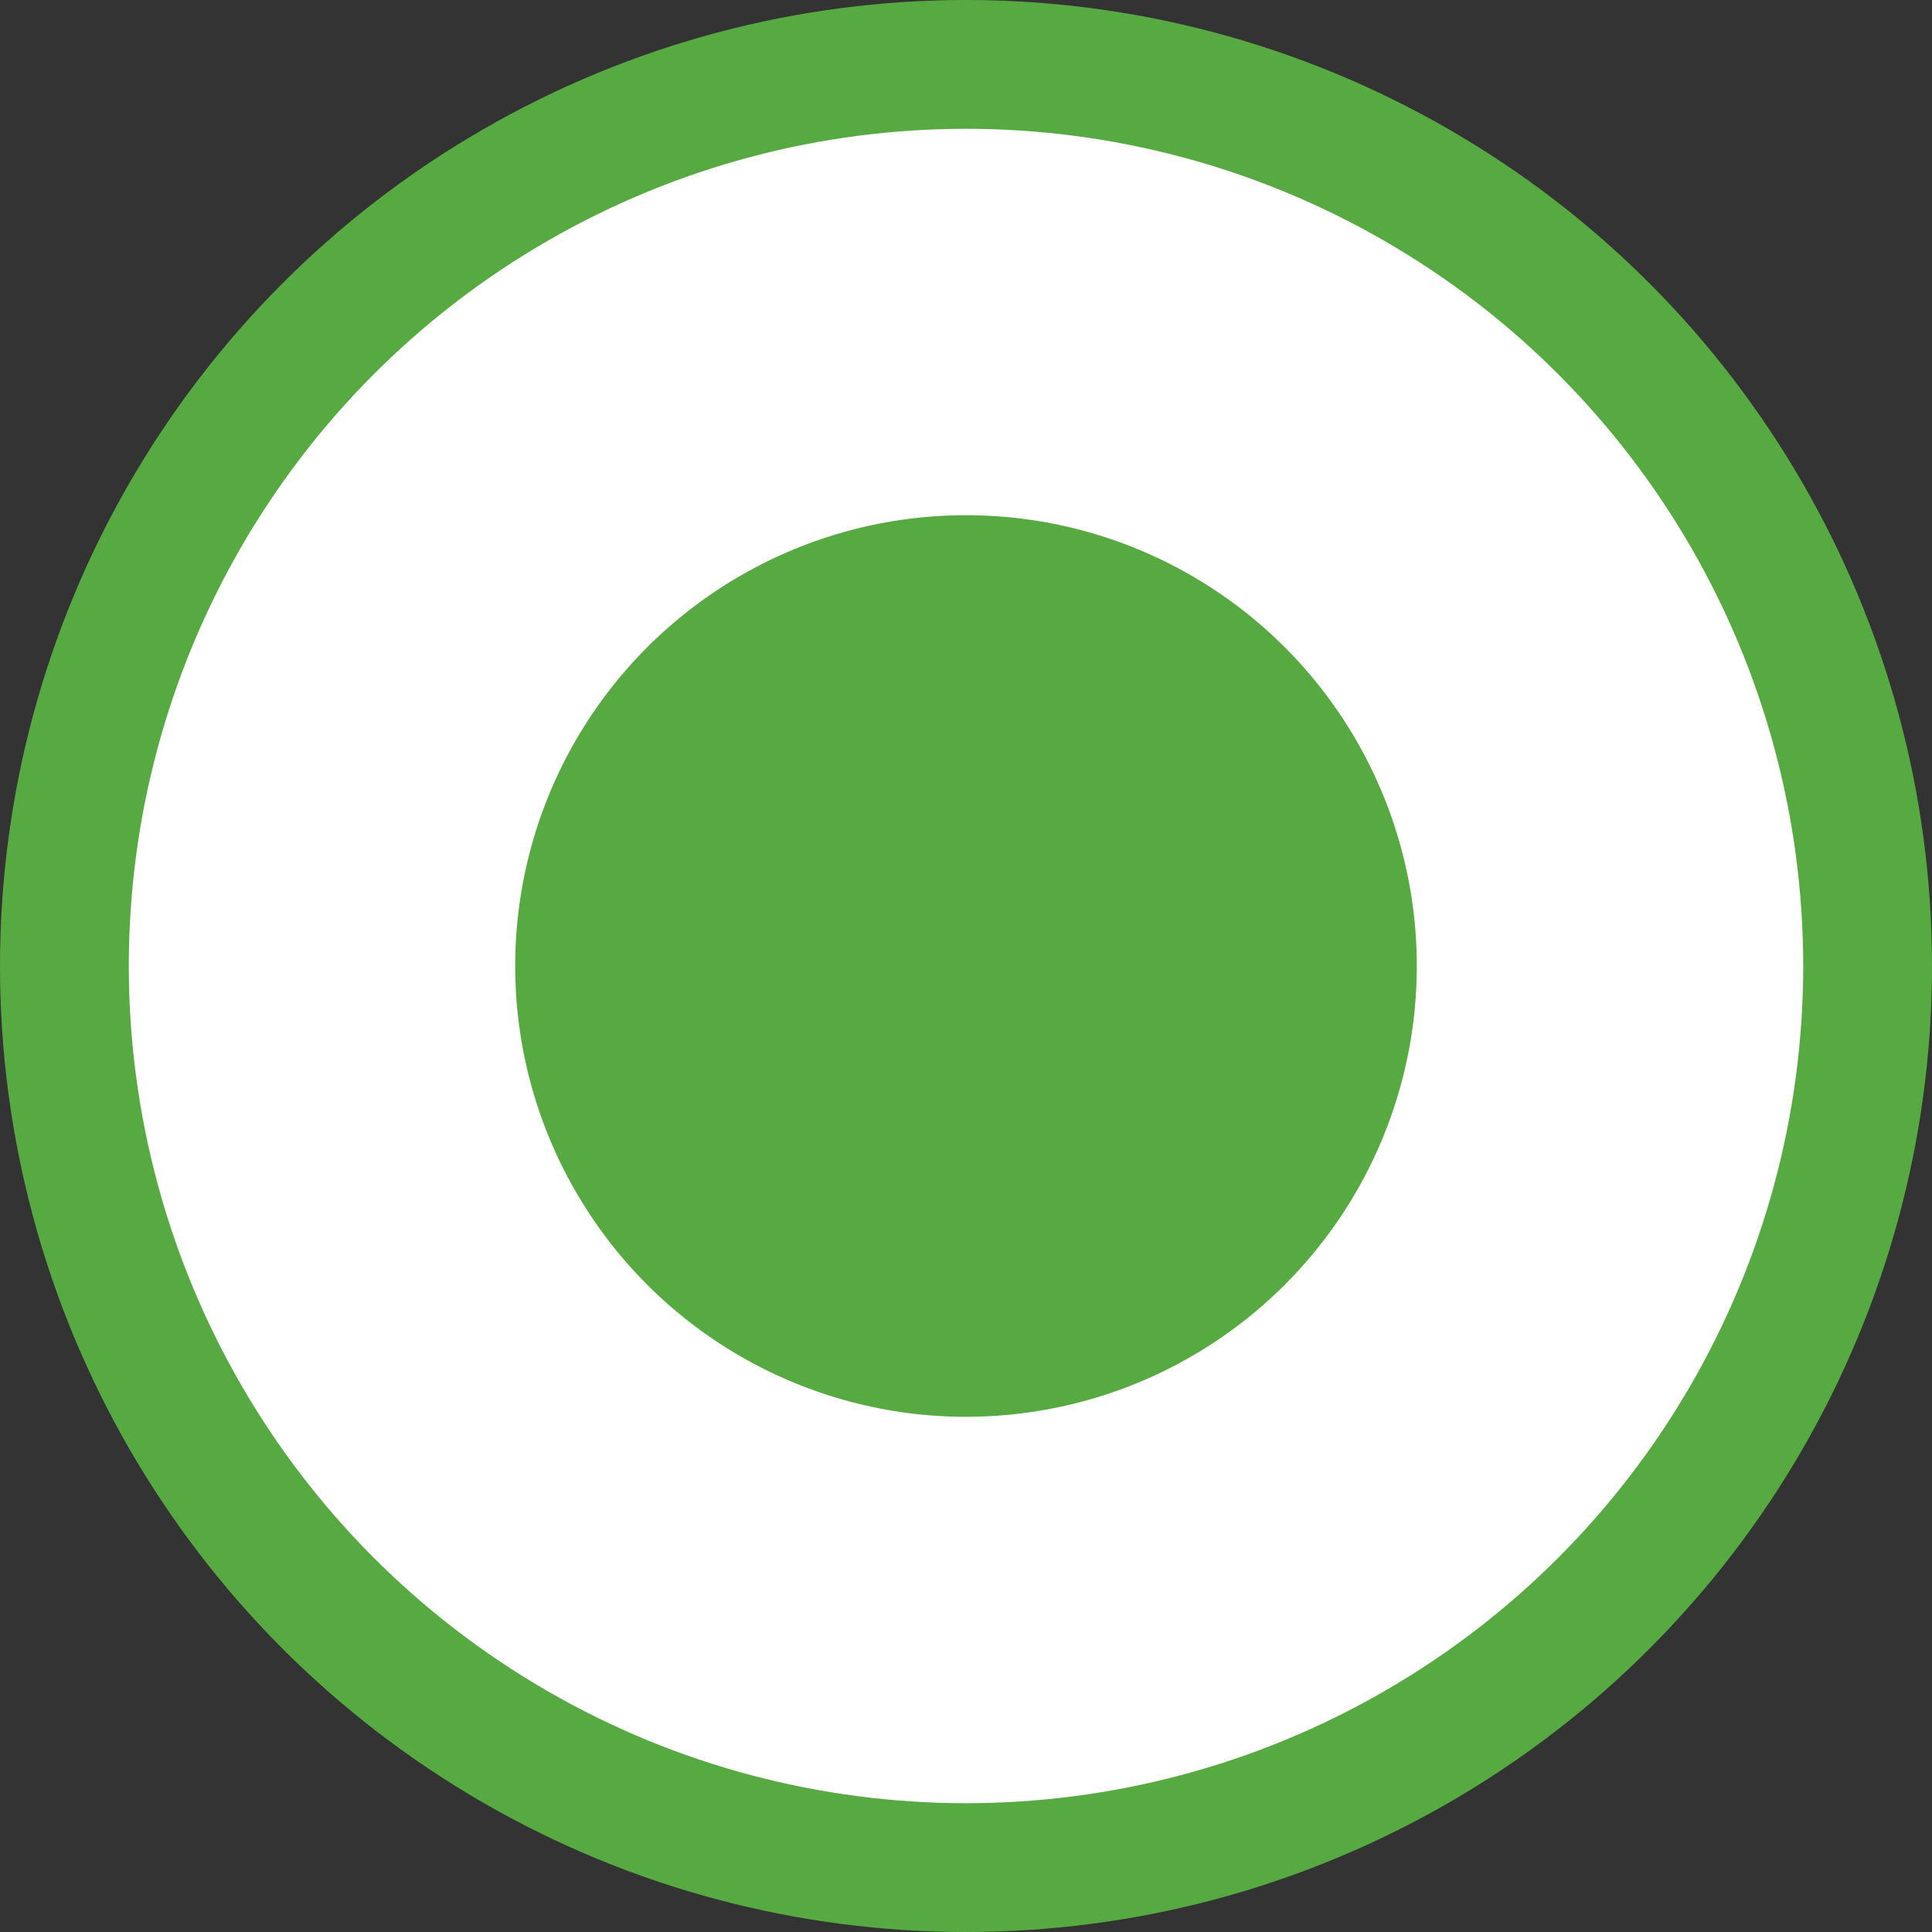
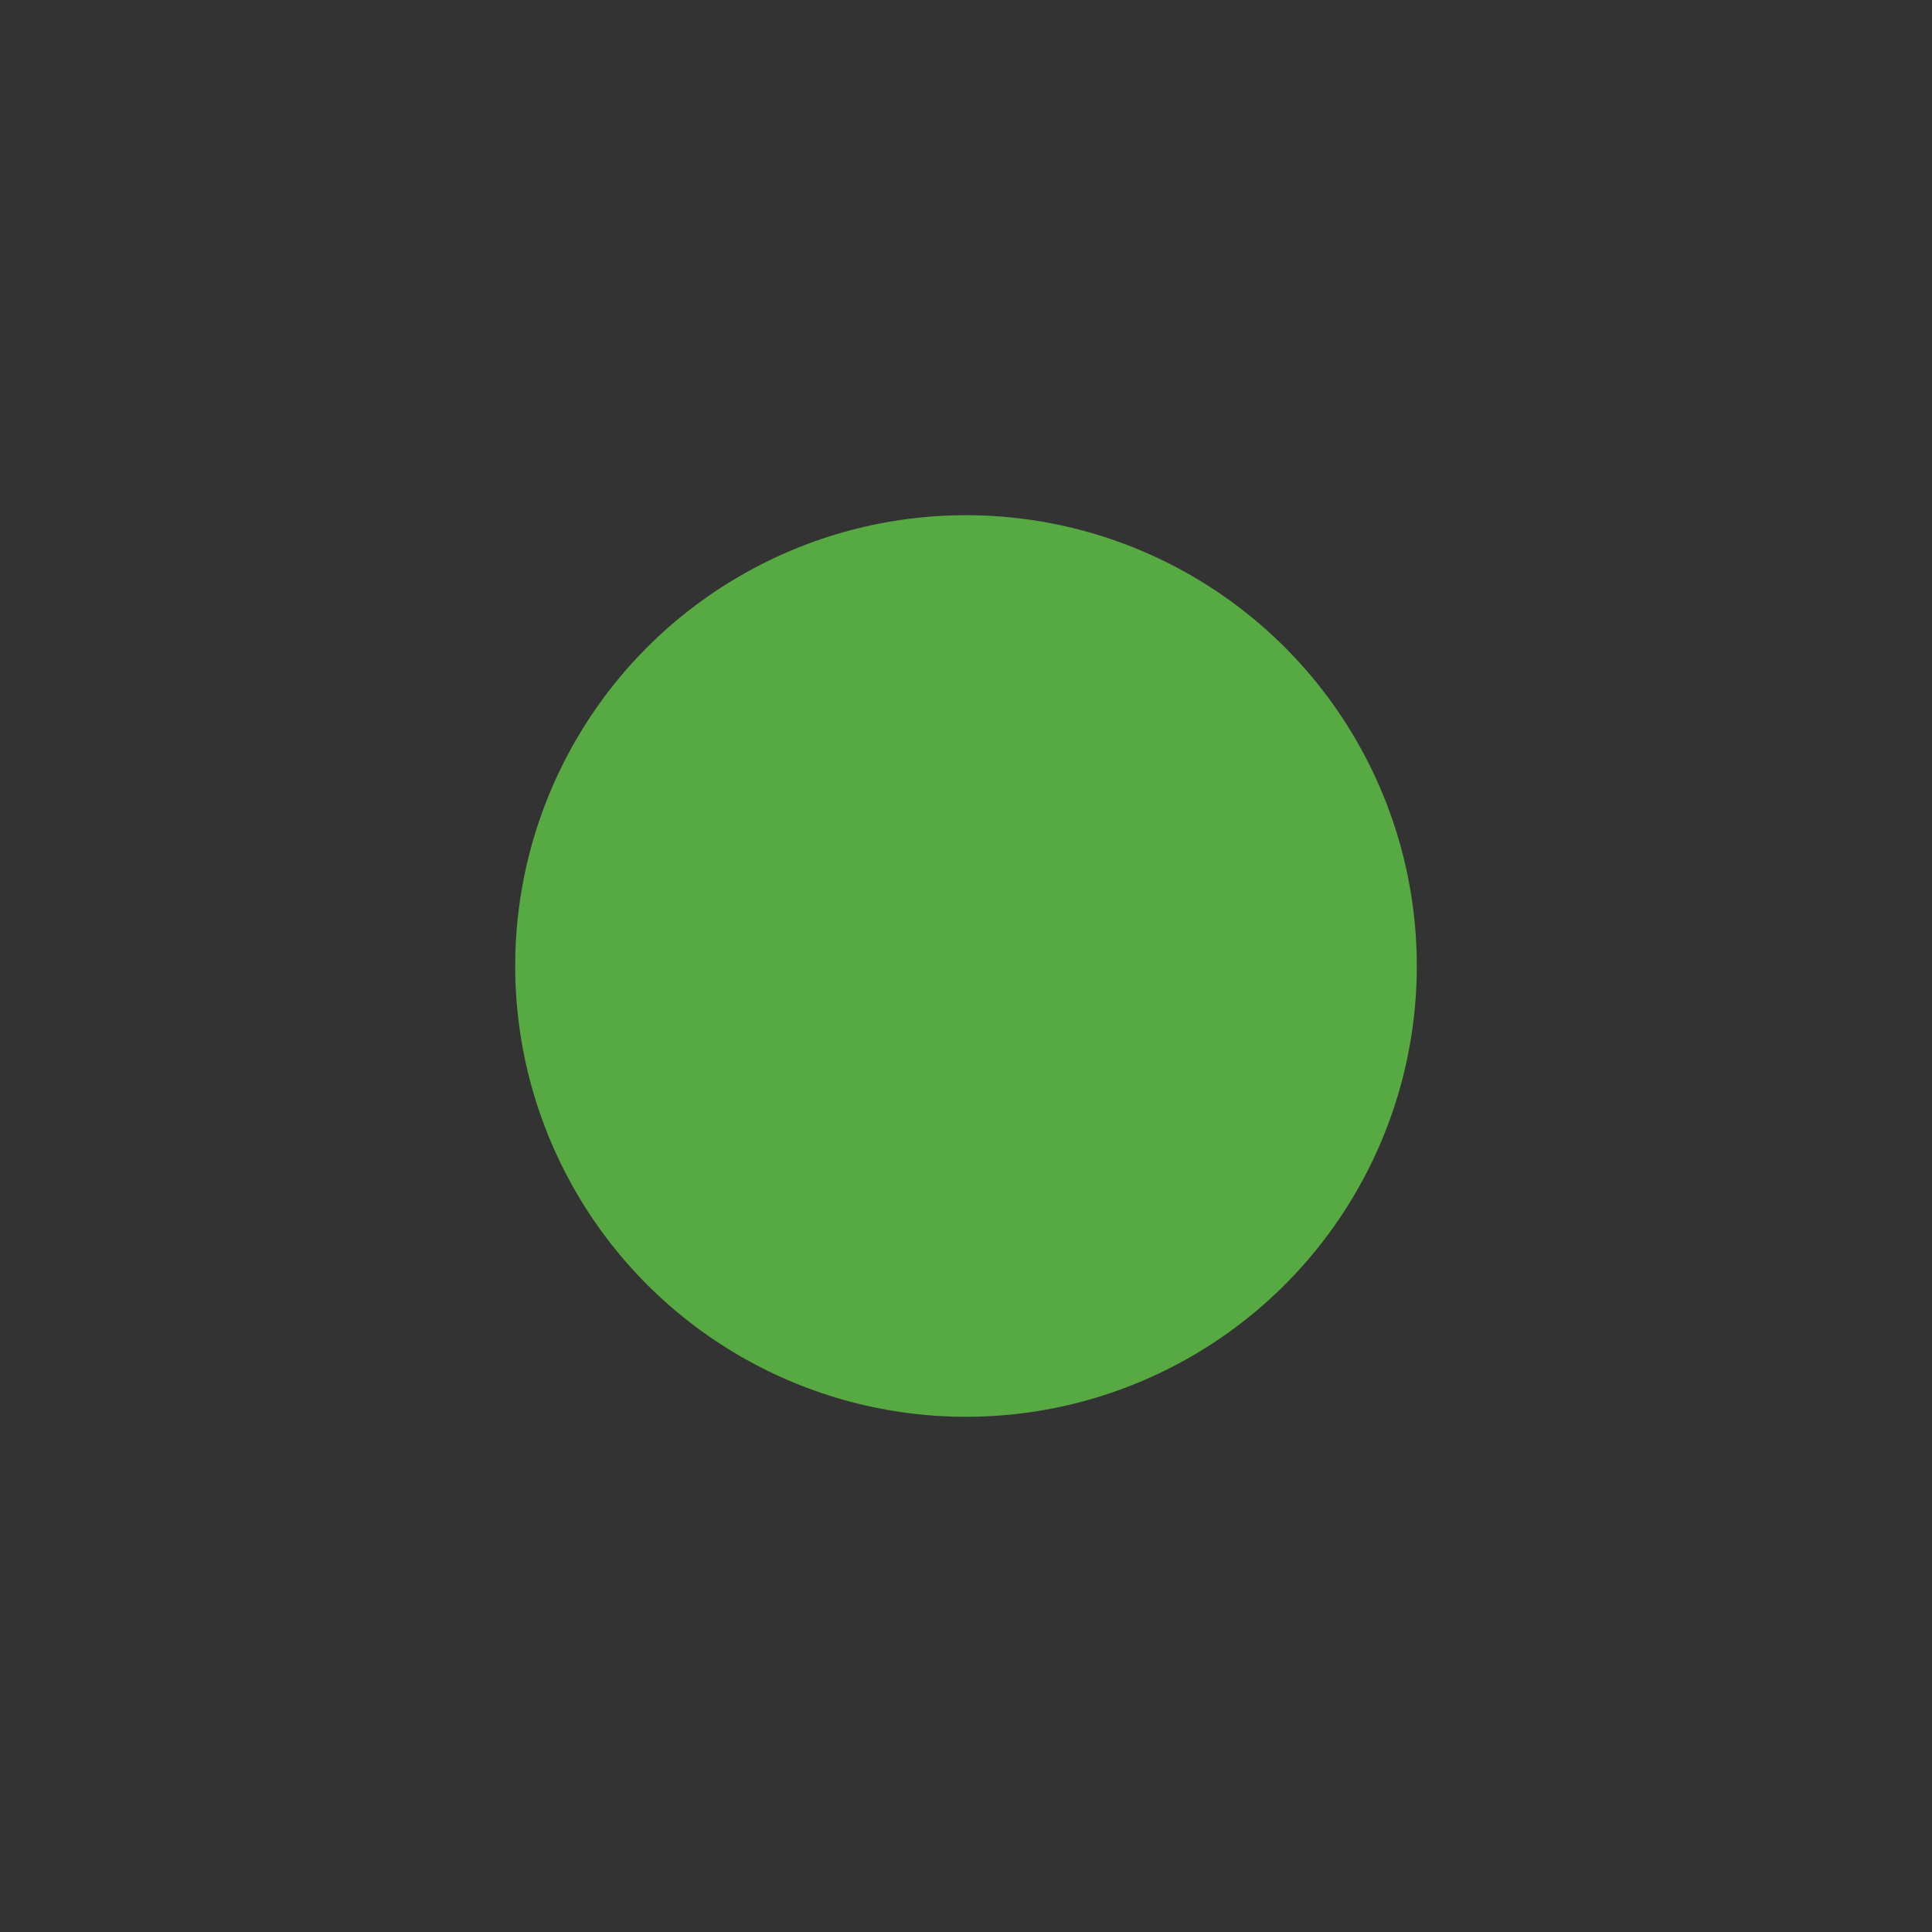
<svg xmlns="http://www.w3.org/2000/svg" width="30px" height="30px" viewBox="0 0 30 30" version="1.1">
  <rect x="0" y="0" width="30" height="30" fill="#333333" stroke="none" />
  <title>icon/transfer status/current-green-30px</title>
  <desc>Created with Sketch.</desc>
  <g id="v1" stroke="none" stroke-width="1" fill="none" fill-rule="evenodd">
    <g id="1a-UX-1241-Track&amp;Transfer-Timeline-Labels+Messages_Web_v1.0" transform="translate(-177, -380)">
      <g id="icon/transfer-status/current-green-30px-Copy-1" transform="translate(177, 380)">
-         <circle id="Oval-Copy-2" stroke="#57AA41" stroke-width="2" fill="#FFFFFF" cx="15" cy="15" r="14" />
        <circle id="Oval-Copy-2" fill="#57AA41" cx="15" cy="15" r="7" />
      </g>
    </g>
  </g>
</svg>